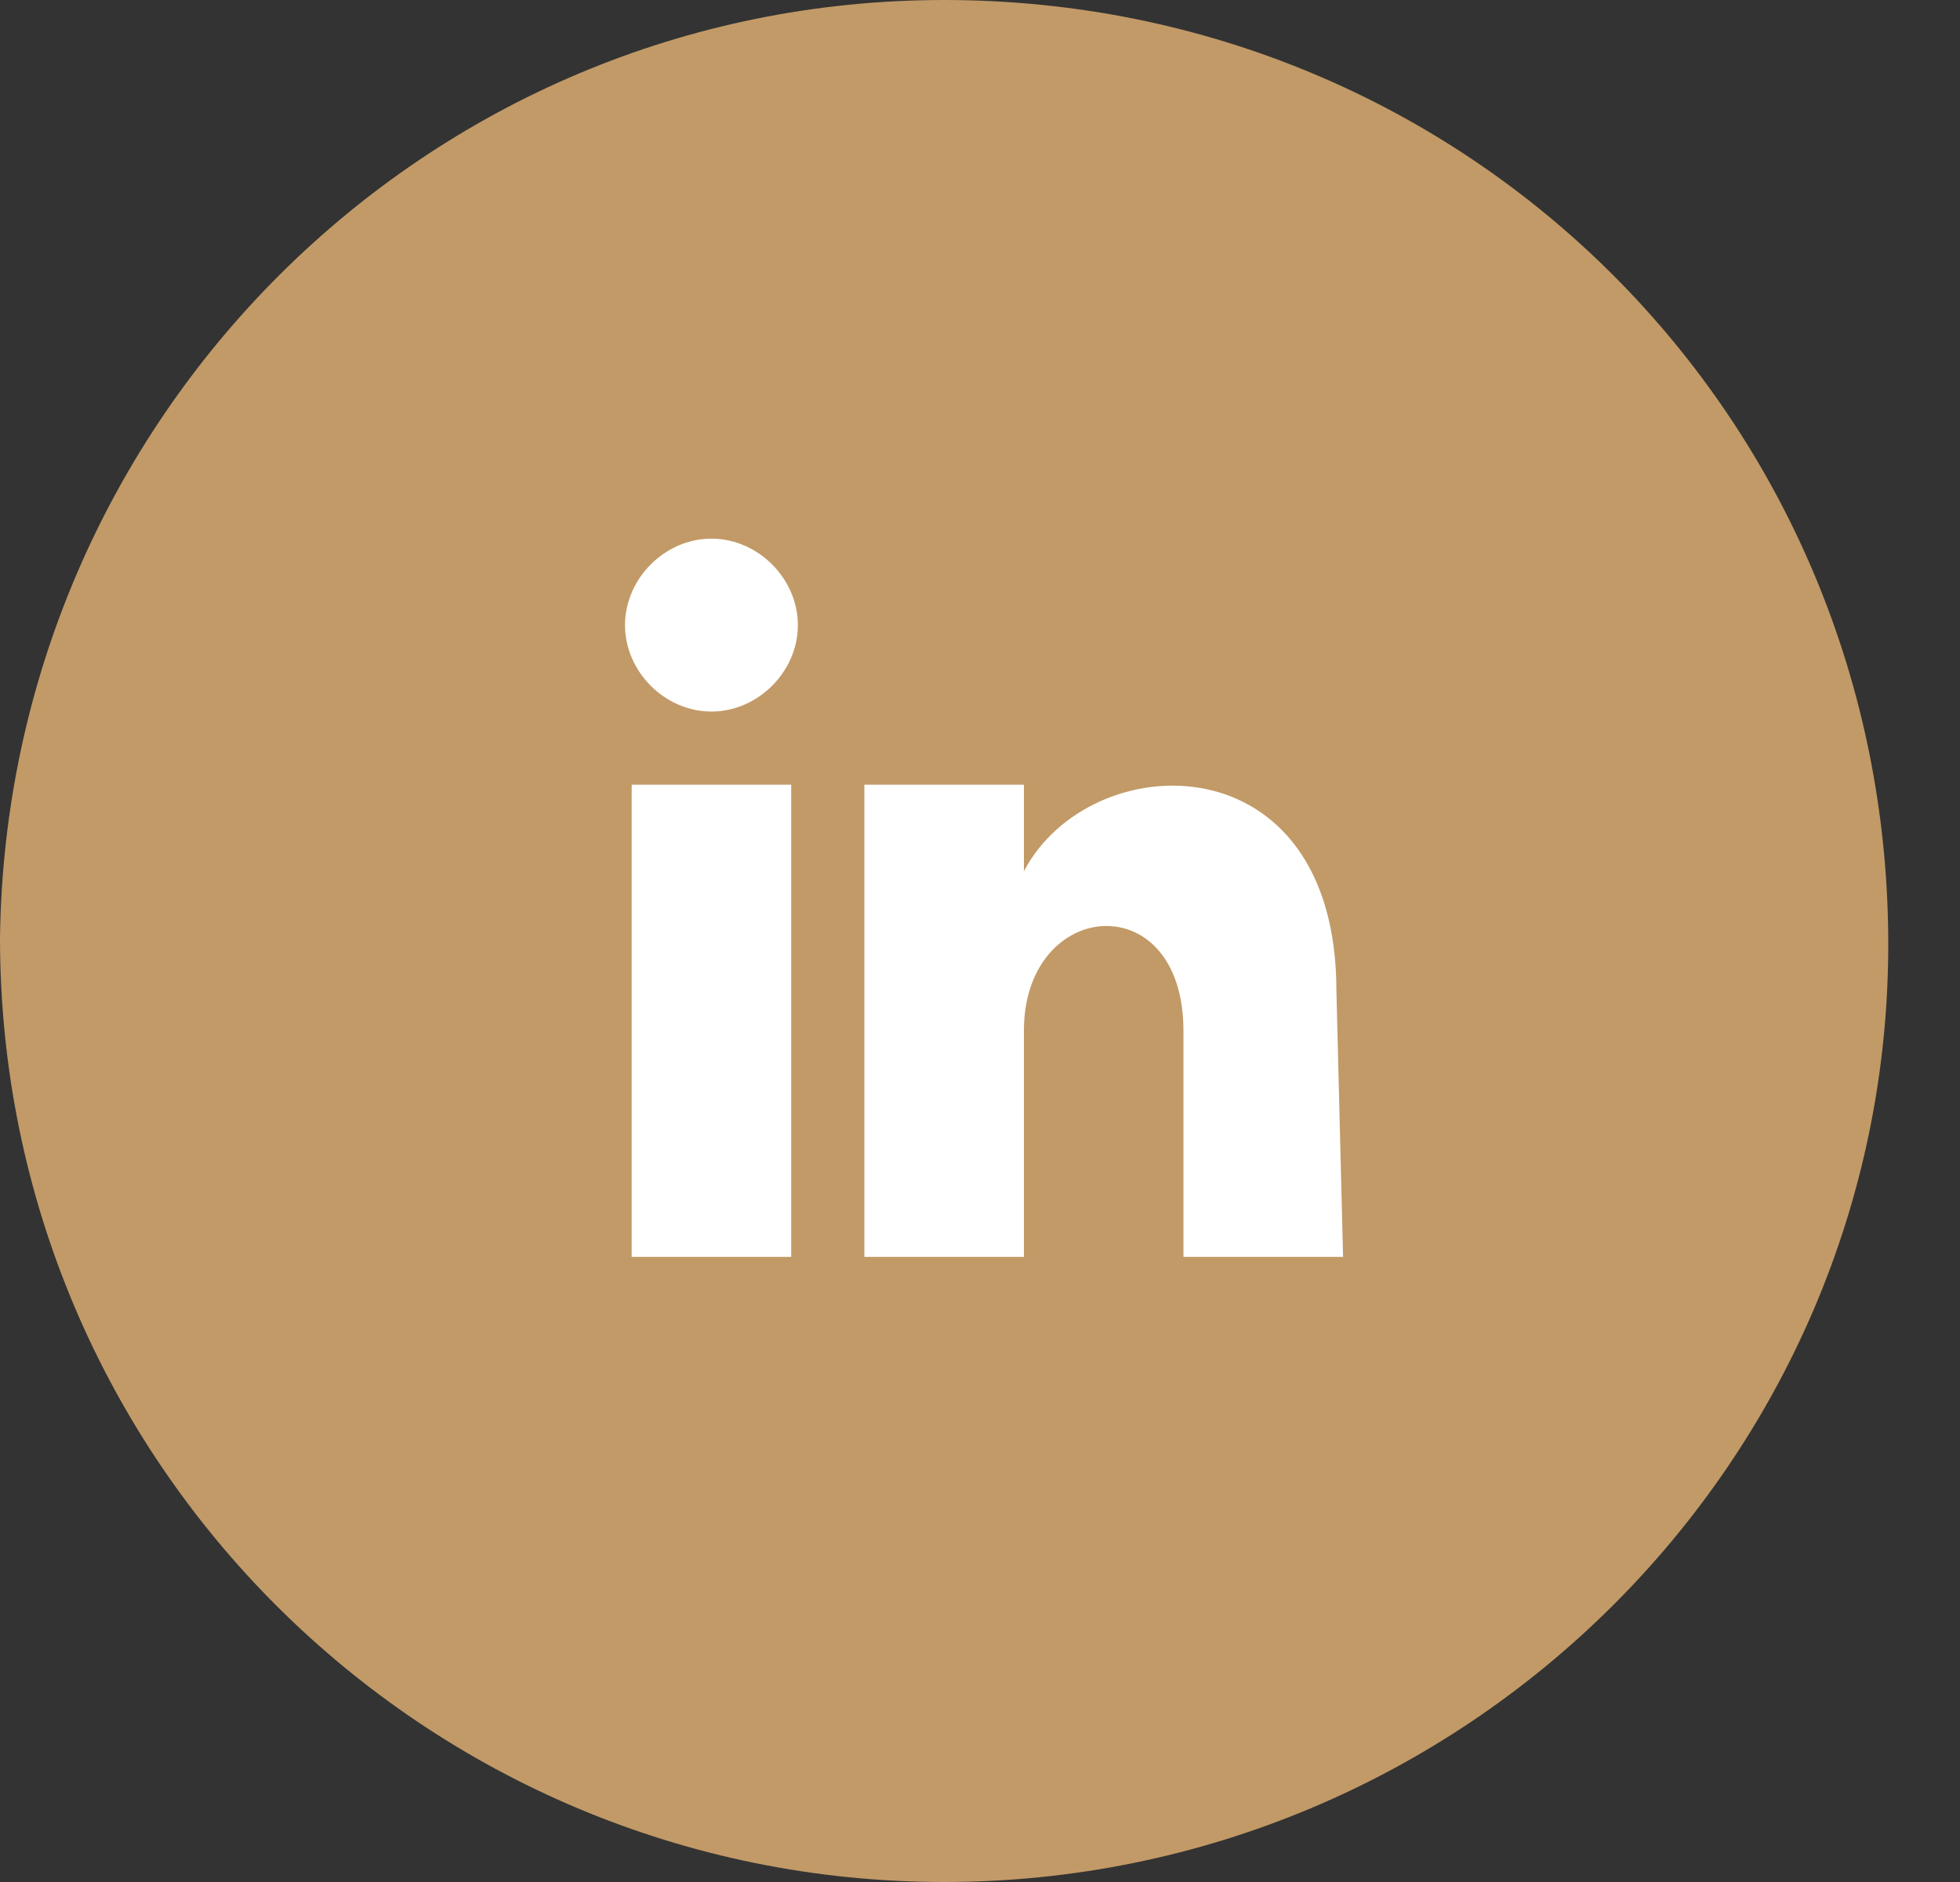
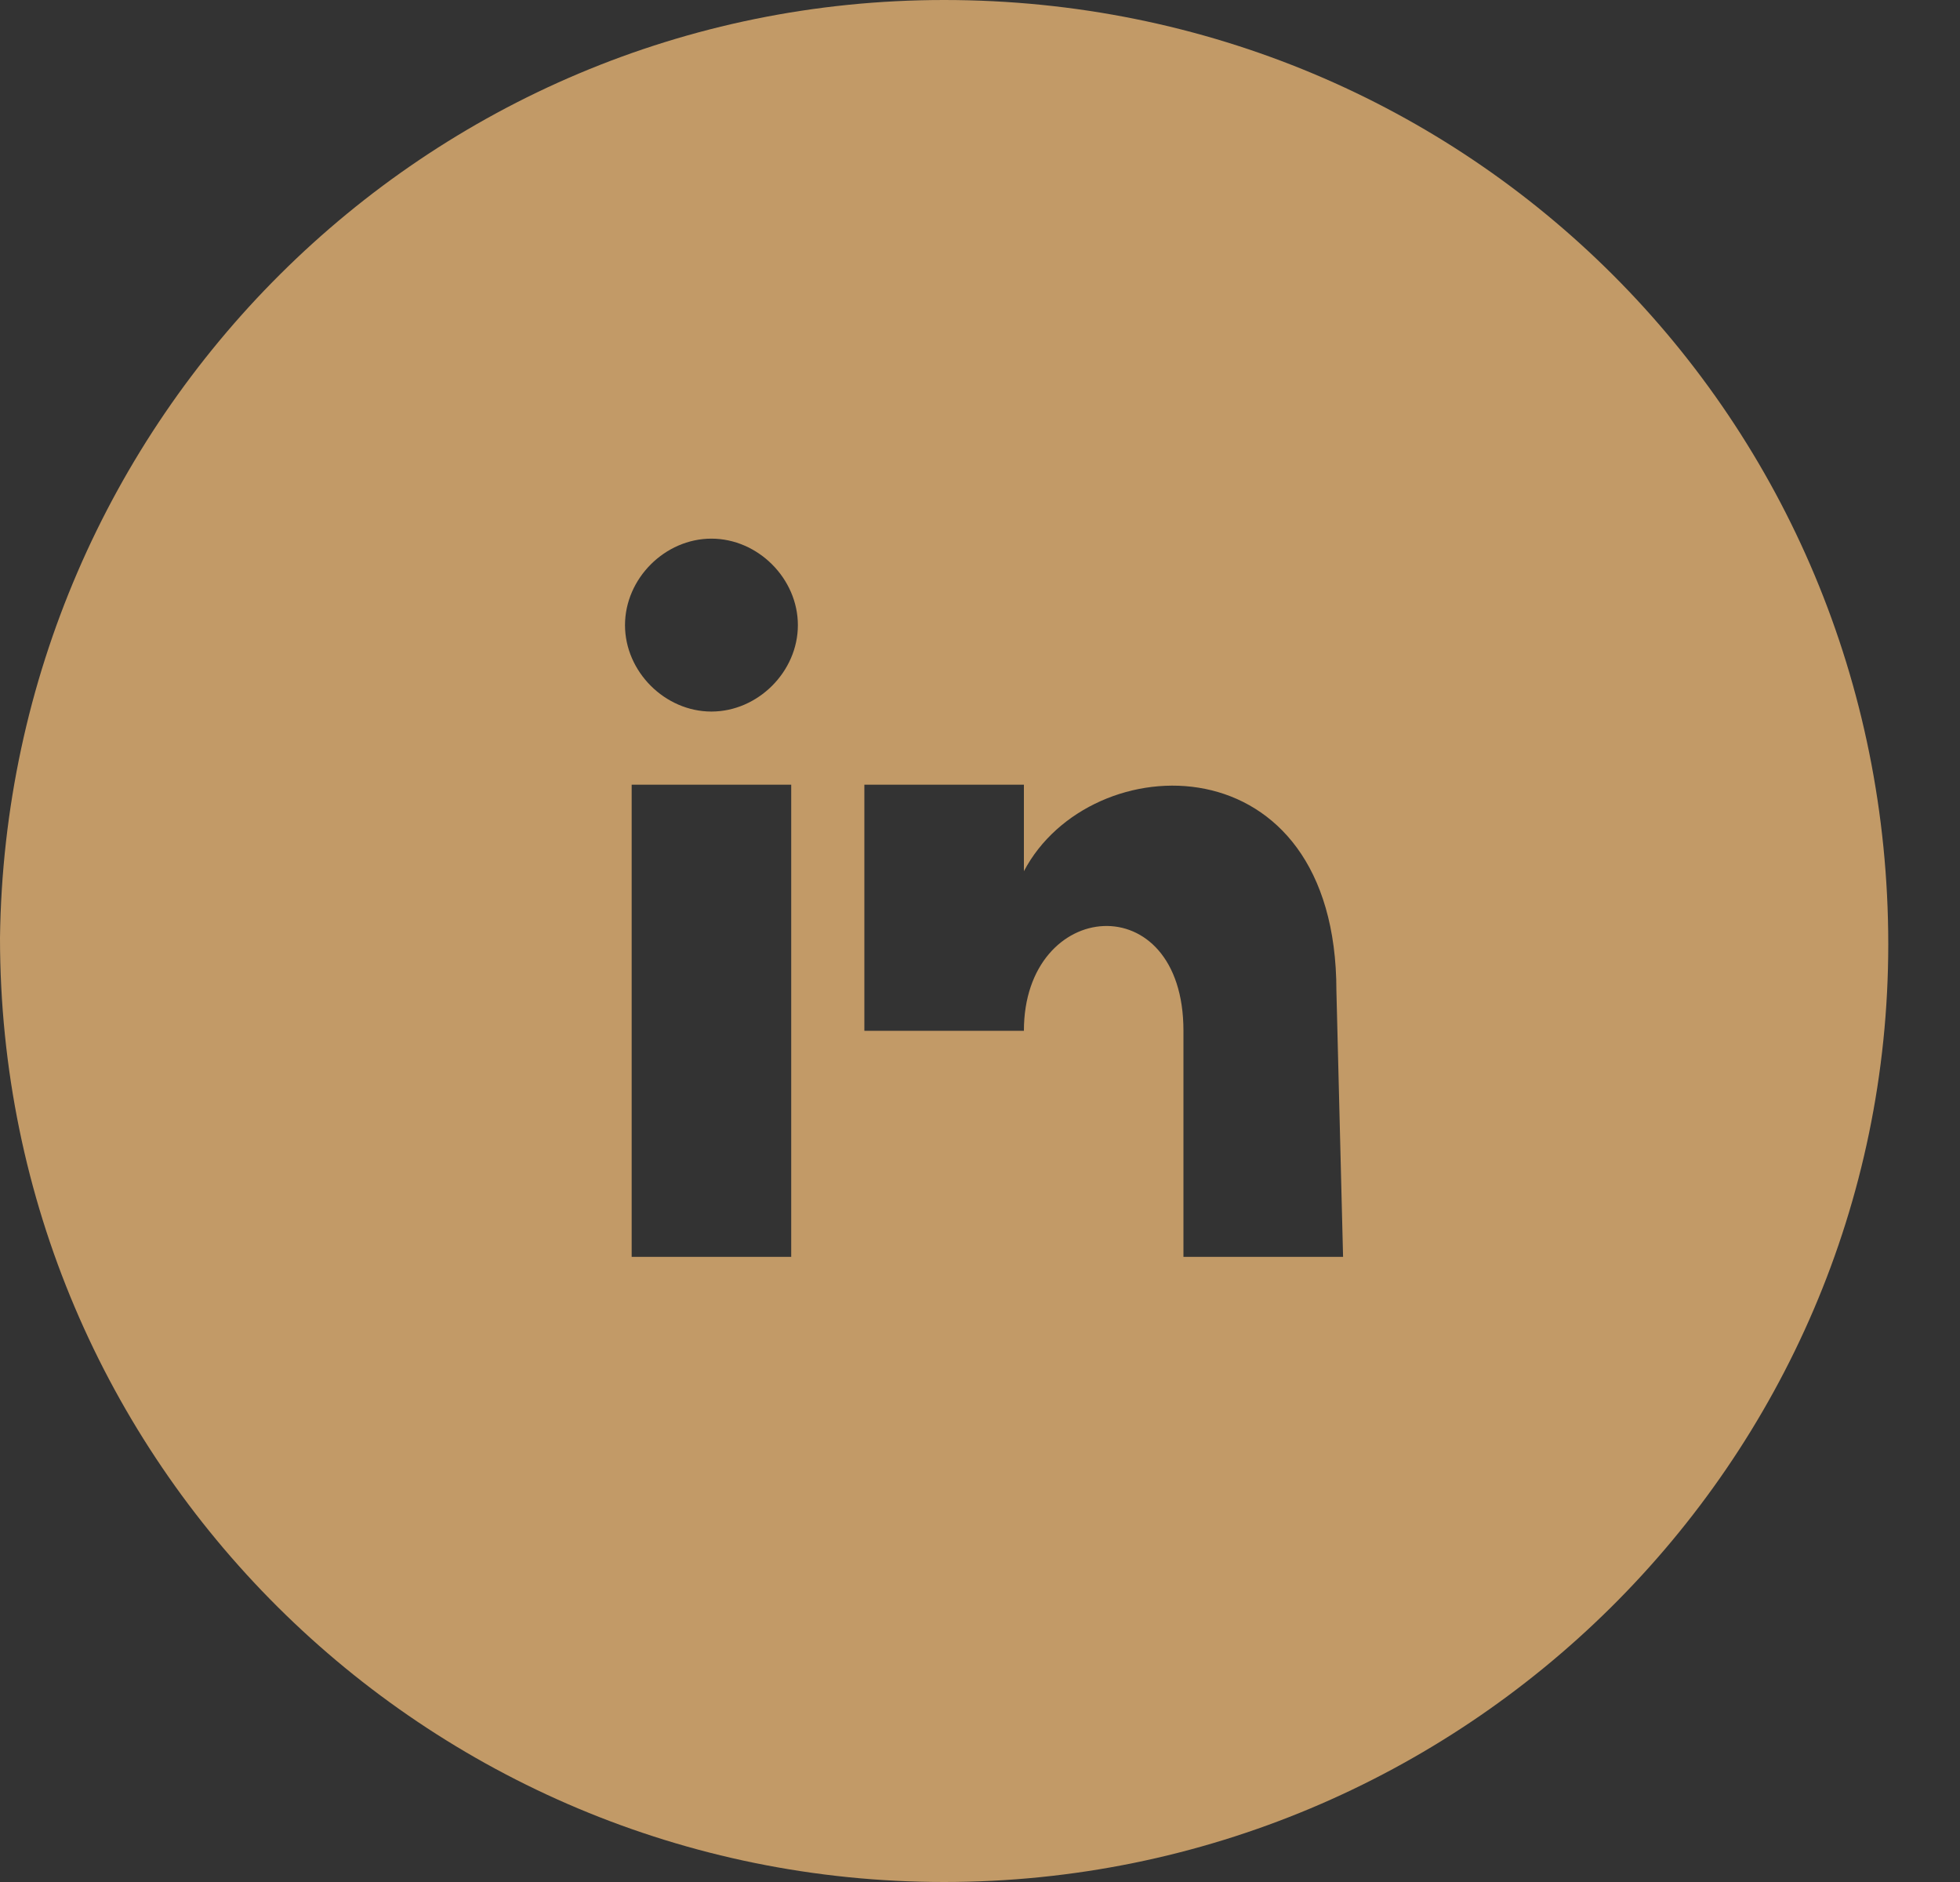
<svg xmlns="http://www.w3.org/2000/svg" width="25" height="24" viewBox="0 0 25 24" fill="none">
  <rect x="0" y="0" width="25" height="24" fill="#333333" stroke="none" />
-   <circle cx="12.5" cy="12.5" r="8.5" fill="white" />
-   <path d="M12.042 0C5.428 0 0.085 5.343 0 11.958C0 18.657 5.428 24 12.042 24C18.657 24 24.085 18.657 24.085 12.042C24.085 5.343 18.742 0 12.042 0ZM10.092 16.028H8.057V10.007H10.092V16.028ZM9.074 9.074C8.481 9.074 7.972 8.565 7.972 7.972C7.972 7.378 8.481 6.869 9.074 6.869C9.668 6.869 10.177 7.378 10.177 7.972C10.177 8.565 9.668 9.074 9.074 9.074ZM17.131 16.028H15.095V13.145C15.095 11.279 13.06 11.449 13.06 13.145V16.028H11.025V10.007H13.06V11.11C13.908 9.498 17.046 9.413 17.046 12.636L17.131 16.028Z" fill="#C29A67" />
+   <path d="M12.042 0C5.428 0 0.085 5.343 0 11.958C0 18.657 5.428 24 12.042 24C18.657 24 24.085 18.657 24.085 12.042C24.085 5.343 18.742 0 12.042 0ZM10.092 16.028H8.057V10.007H10.092V16.028ZM9.074 9.074C8.481 9.074 7.972 8.565 7.972 7.972C7.972 7.378 8.481 6.869 9.074 6.869C9.668 6.869 10.177 7.378 10.177 7.972C10.177 8.565 9.668 9.074 9.074 9.074ZM17.131 16.028H15.095V13.145C15.095 11.279 13.06 11.449 13.06 13.145H11.025V10.007H13.06V11.11C13.908 9.498 17.046 9.413 17.046 12.636L17.131 16.028Z" fill="#C29A67" />
</svg>